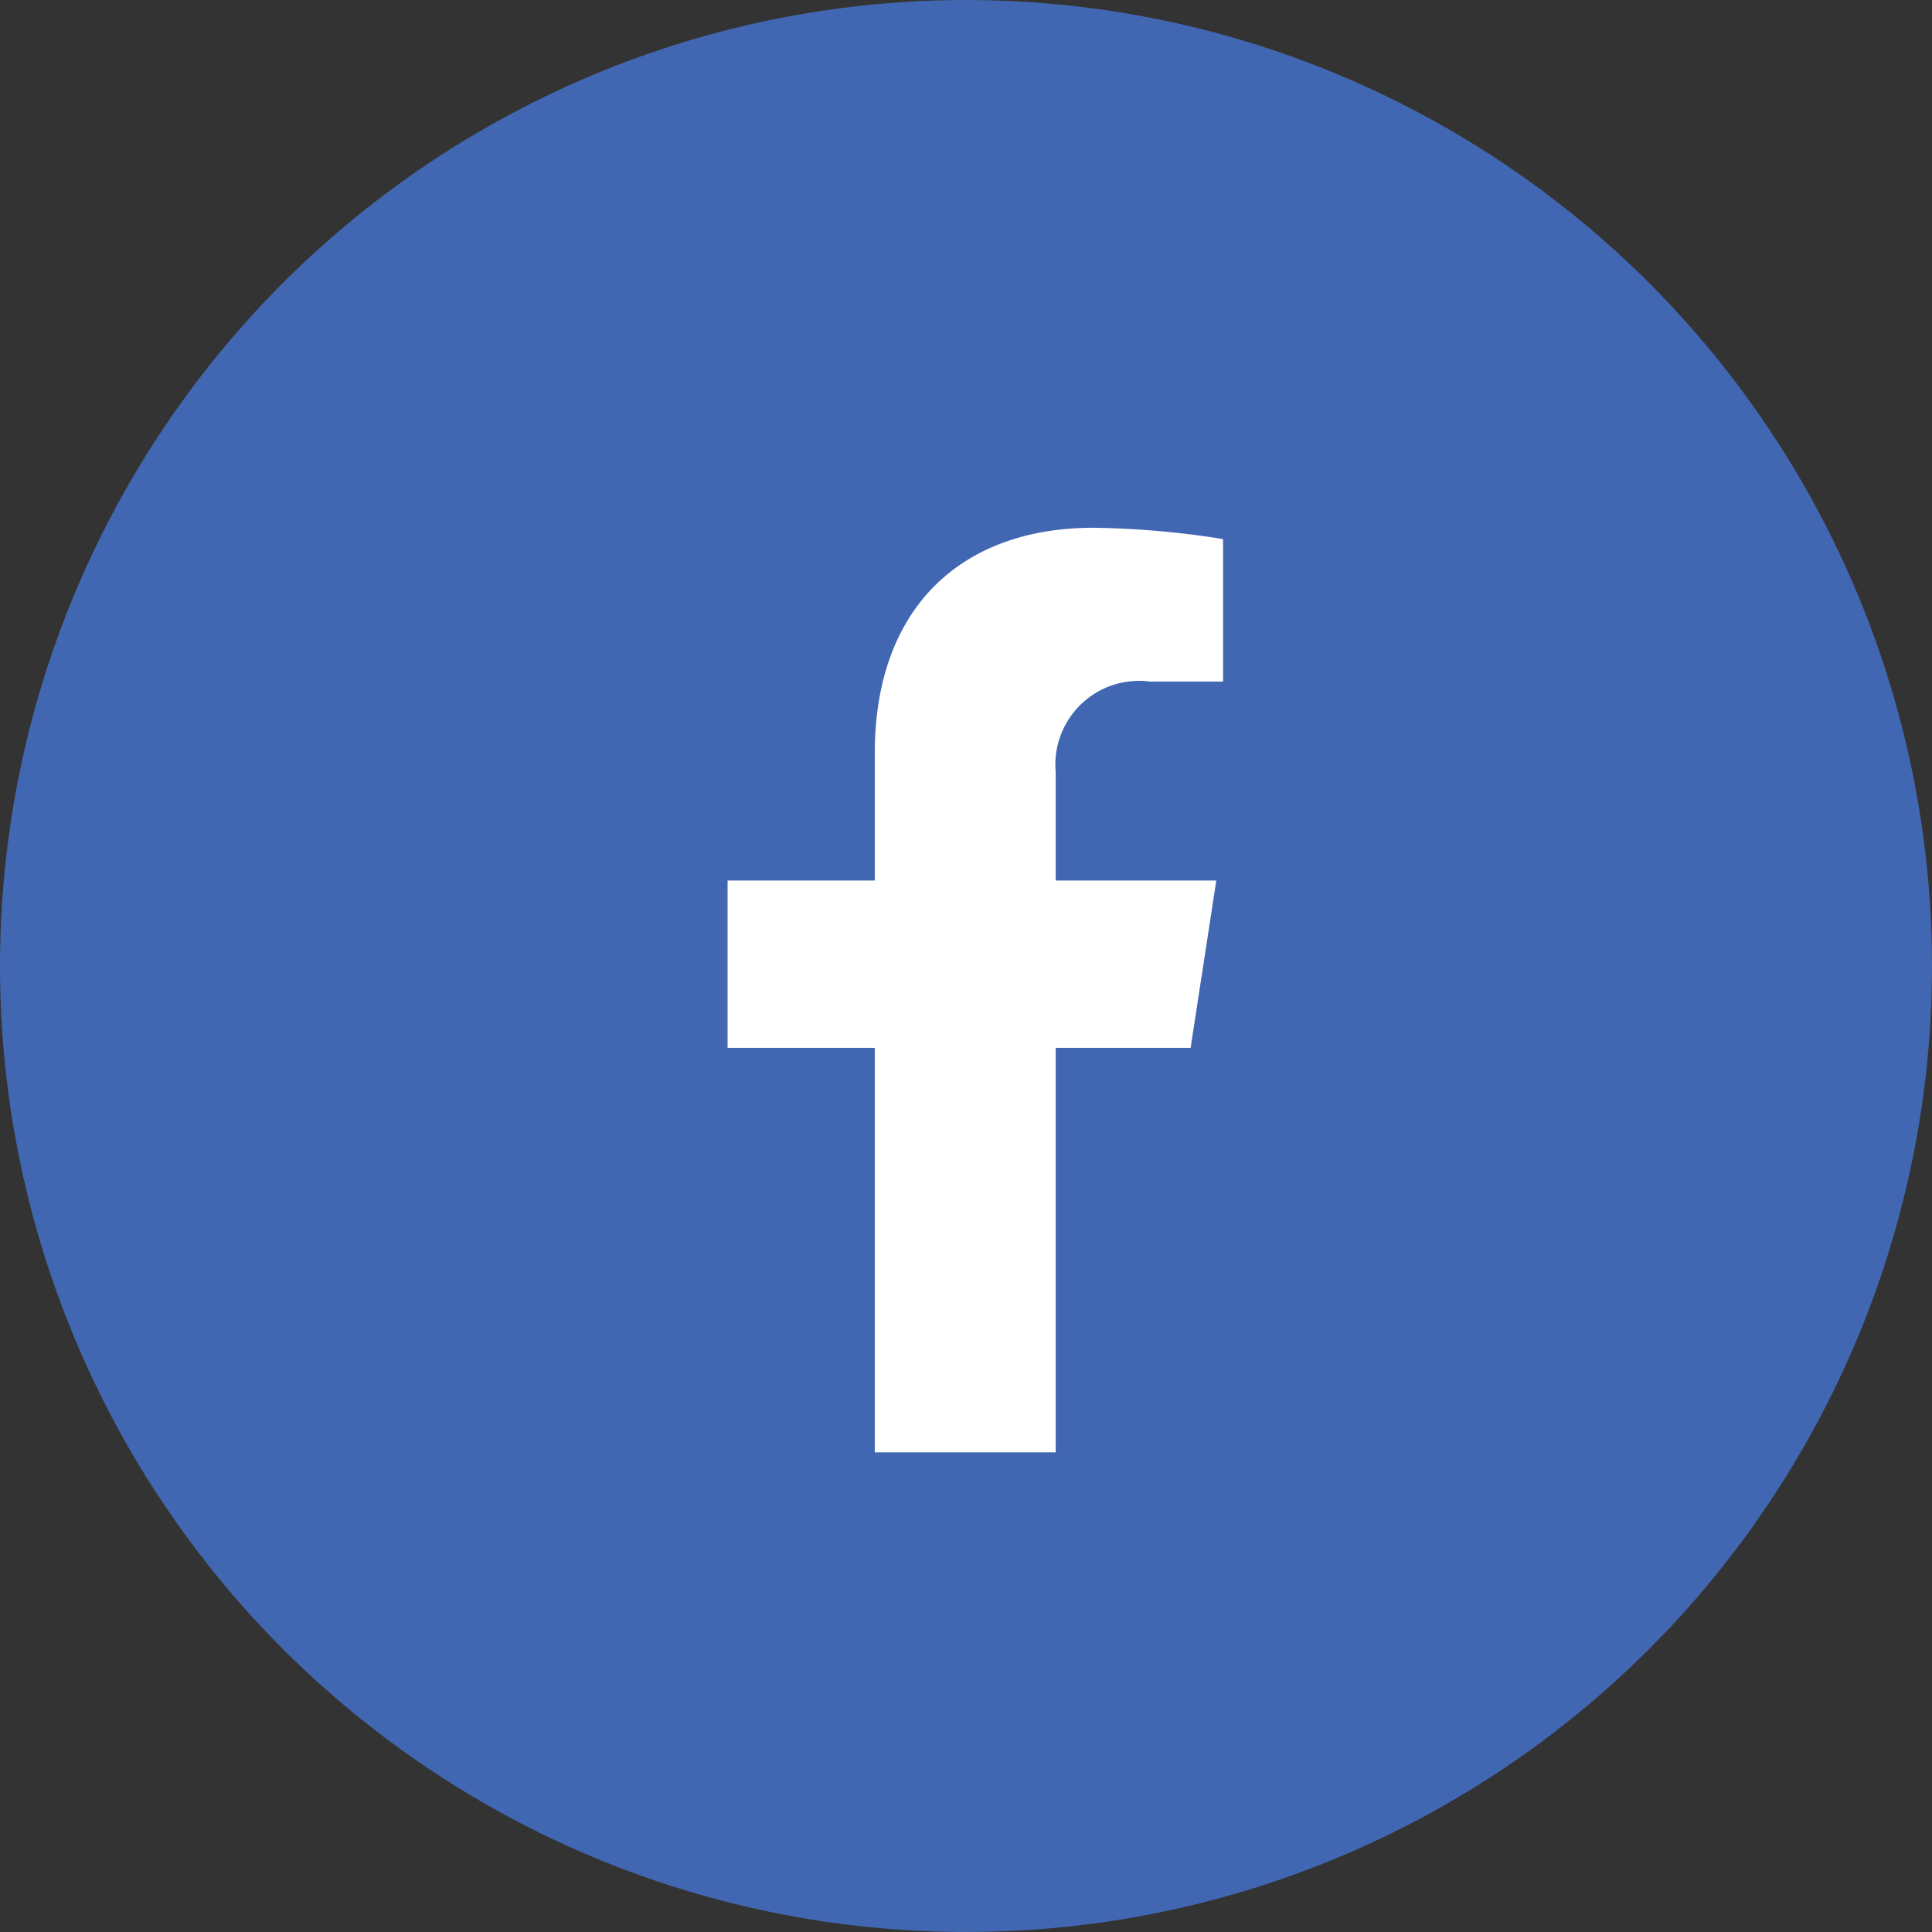
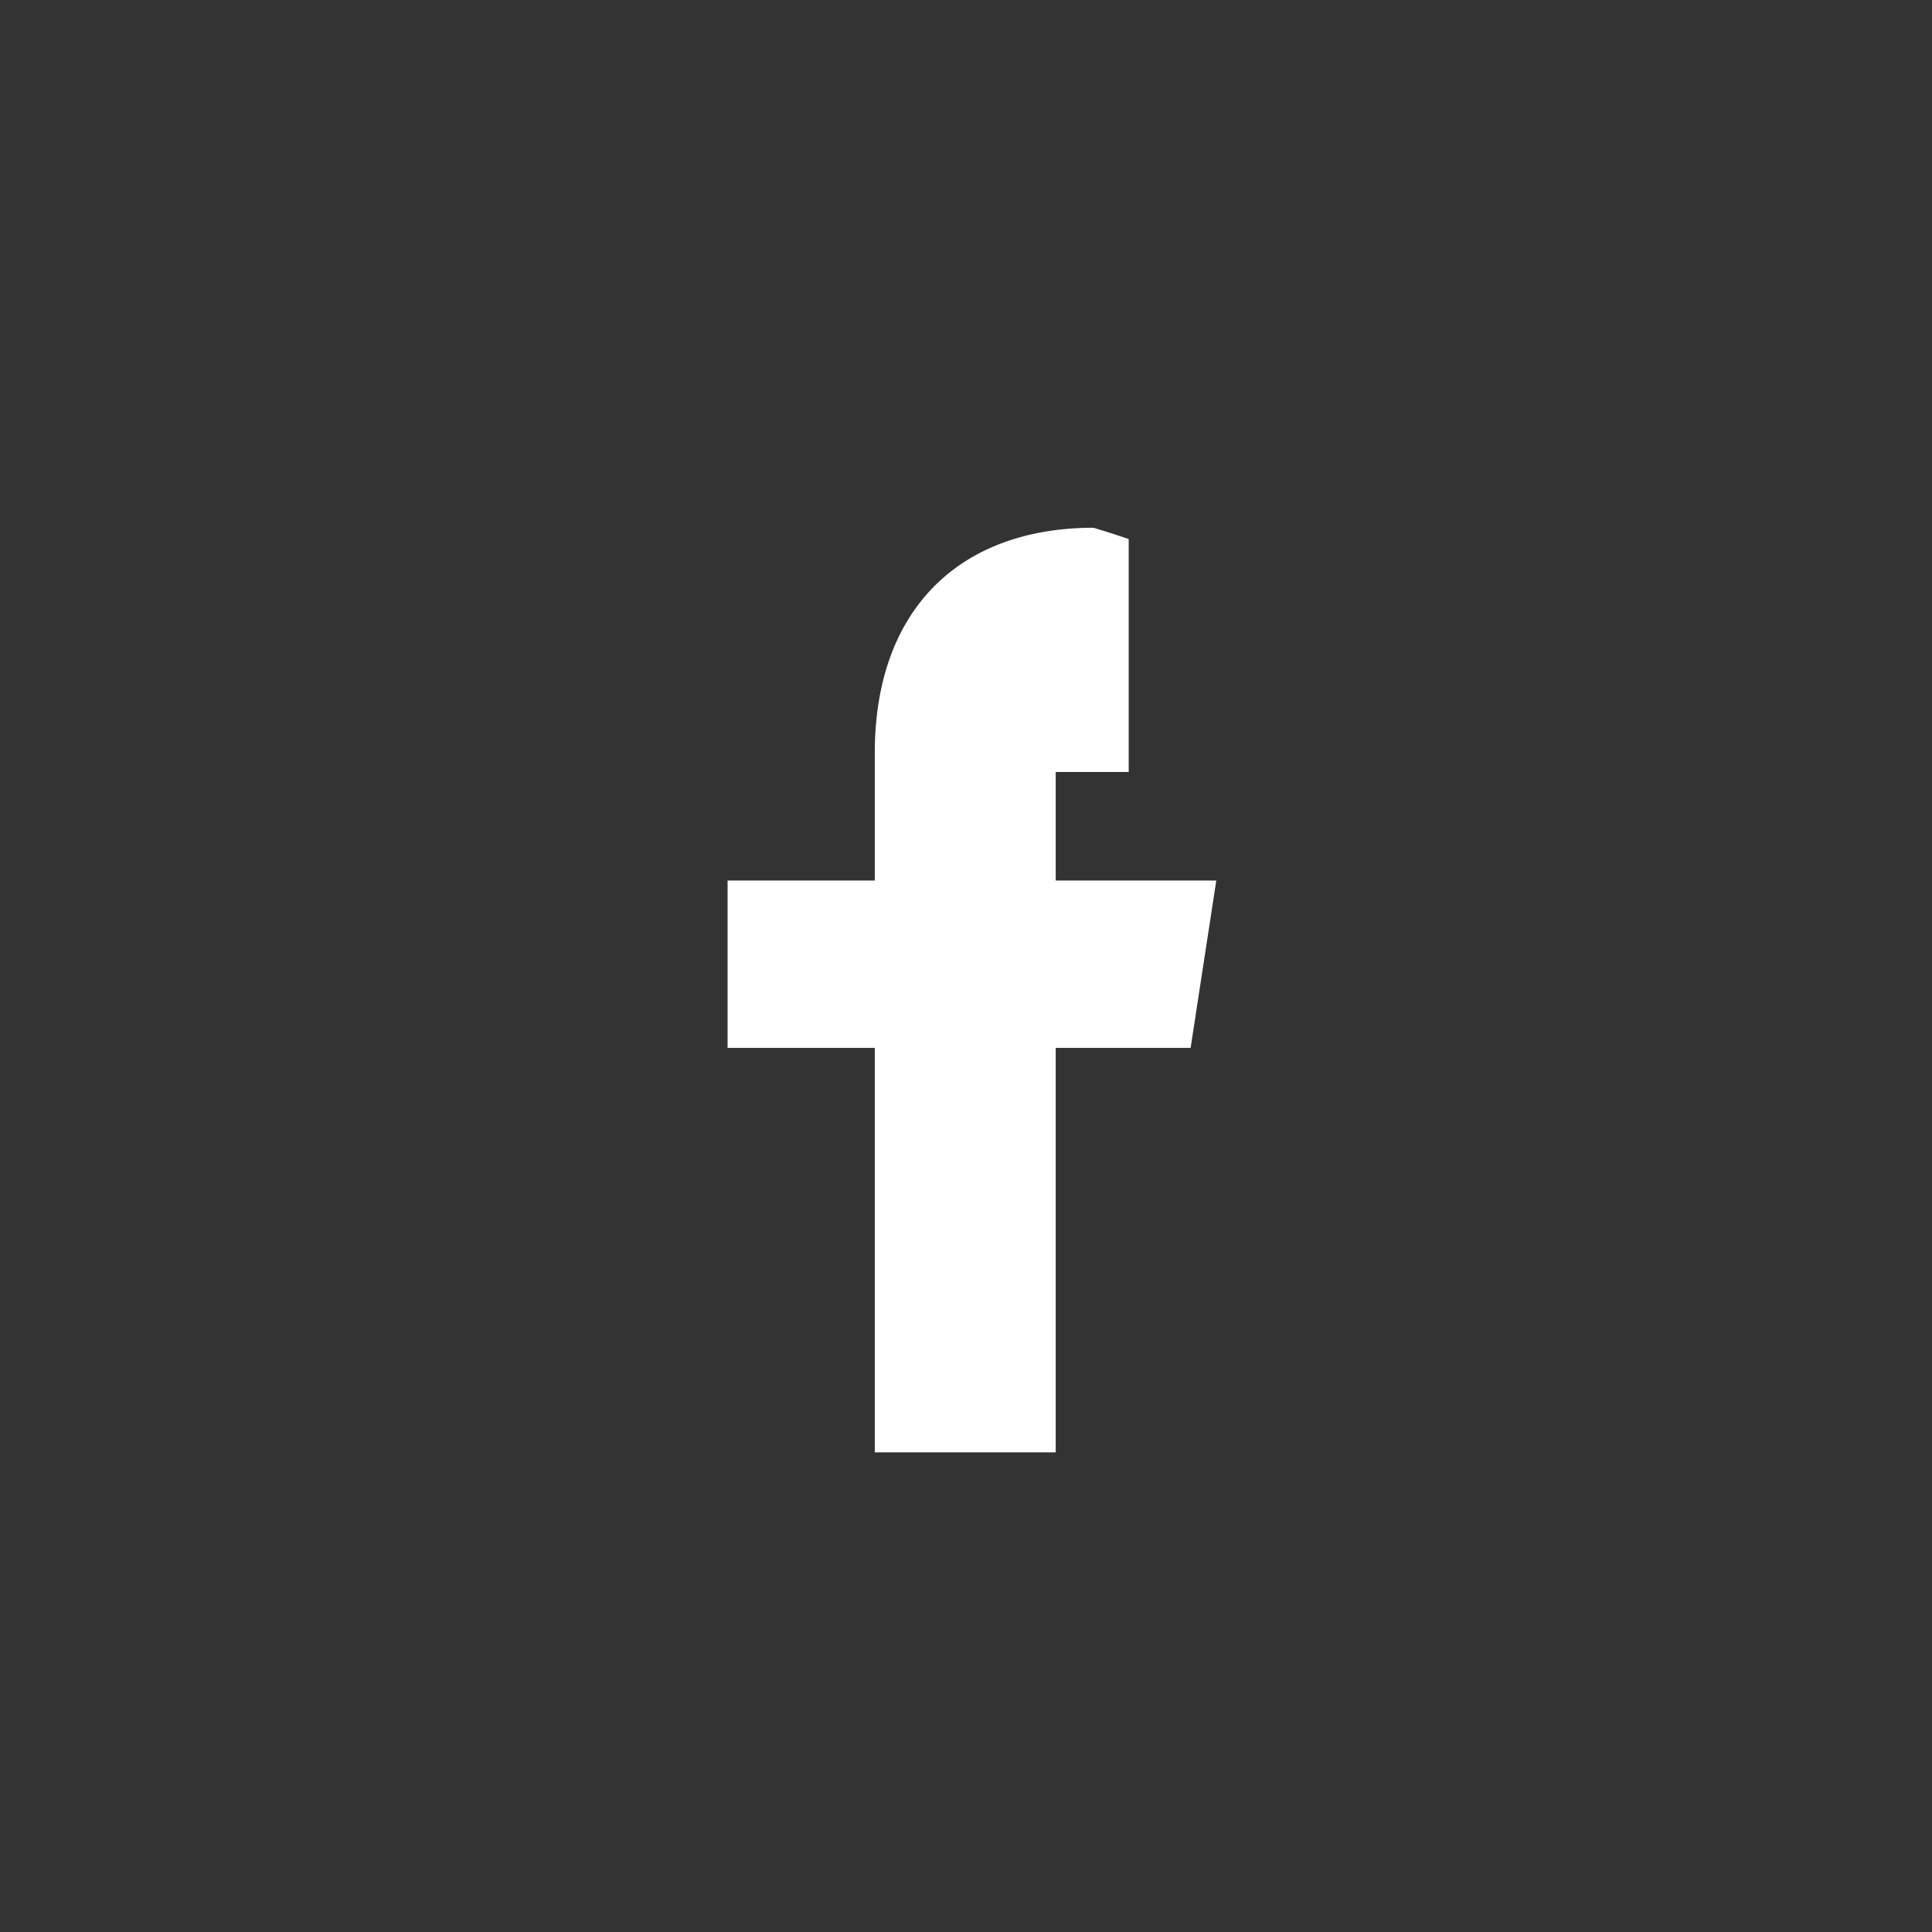
<svg xmlns="http://www.w3.org/2000/svg" width="42" height="42" viewBox="0 0 42 42">
  <rect x="0" y="0" width="42" height="42" fill="#333333" stroke="none" />
  <g transform="translate(-1729 -13)">
-     <circle cx="21" cy="21" r="21" transform="translate(1729 13)" fill="#4267b2" />
-     <path d="M32.951,11.307l.558-3.638H30.018V5.309a1.819,1.819,0,0,1,2.051-1.965h1.587V.246A19.352,19.352,0,0,0,30.839,0c-2.875,0-4.754,1.742-4.754,4.9V7.669h-3.2v3.638h3.2V20.1h3.933V11.307Z" transform="translate(1721.932 24.473)" fill="#fff" />
+     <path d="M32.951,11.307l.558-3.638H30.018V5.309h1.587V.246A19.352,19.352,0,0,0,30.839,0c-2.875,0-4.754,1.742-4.754,4.9V7.669h-3.2v3.638h3.2V20.1h3.933V11.307Z" transform="translate(1721.932 24.473)" fill="#fff" />
  </g>
</svg>